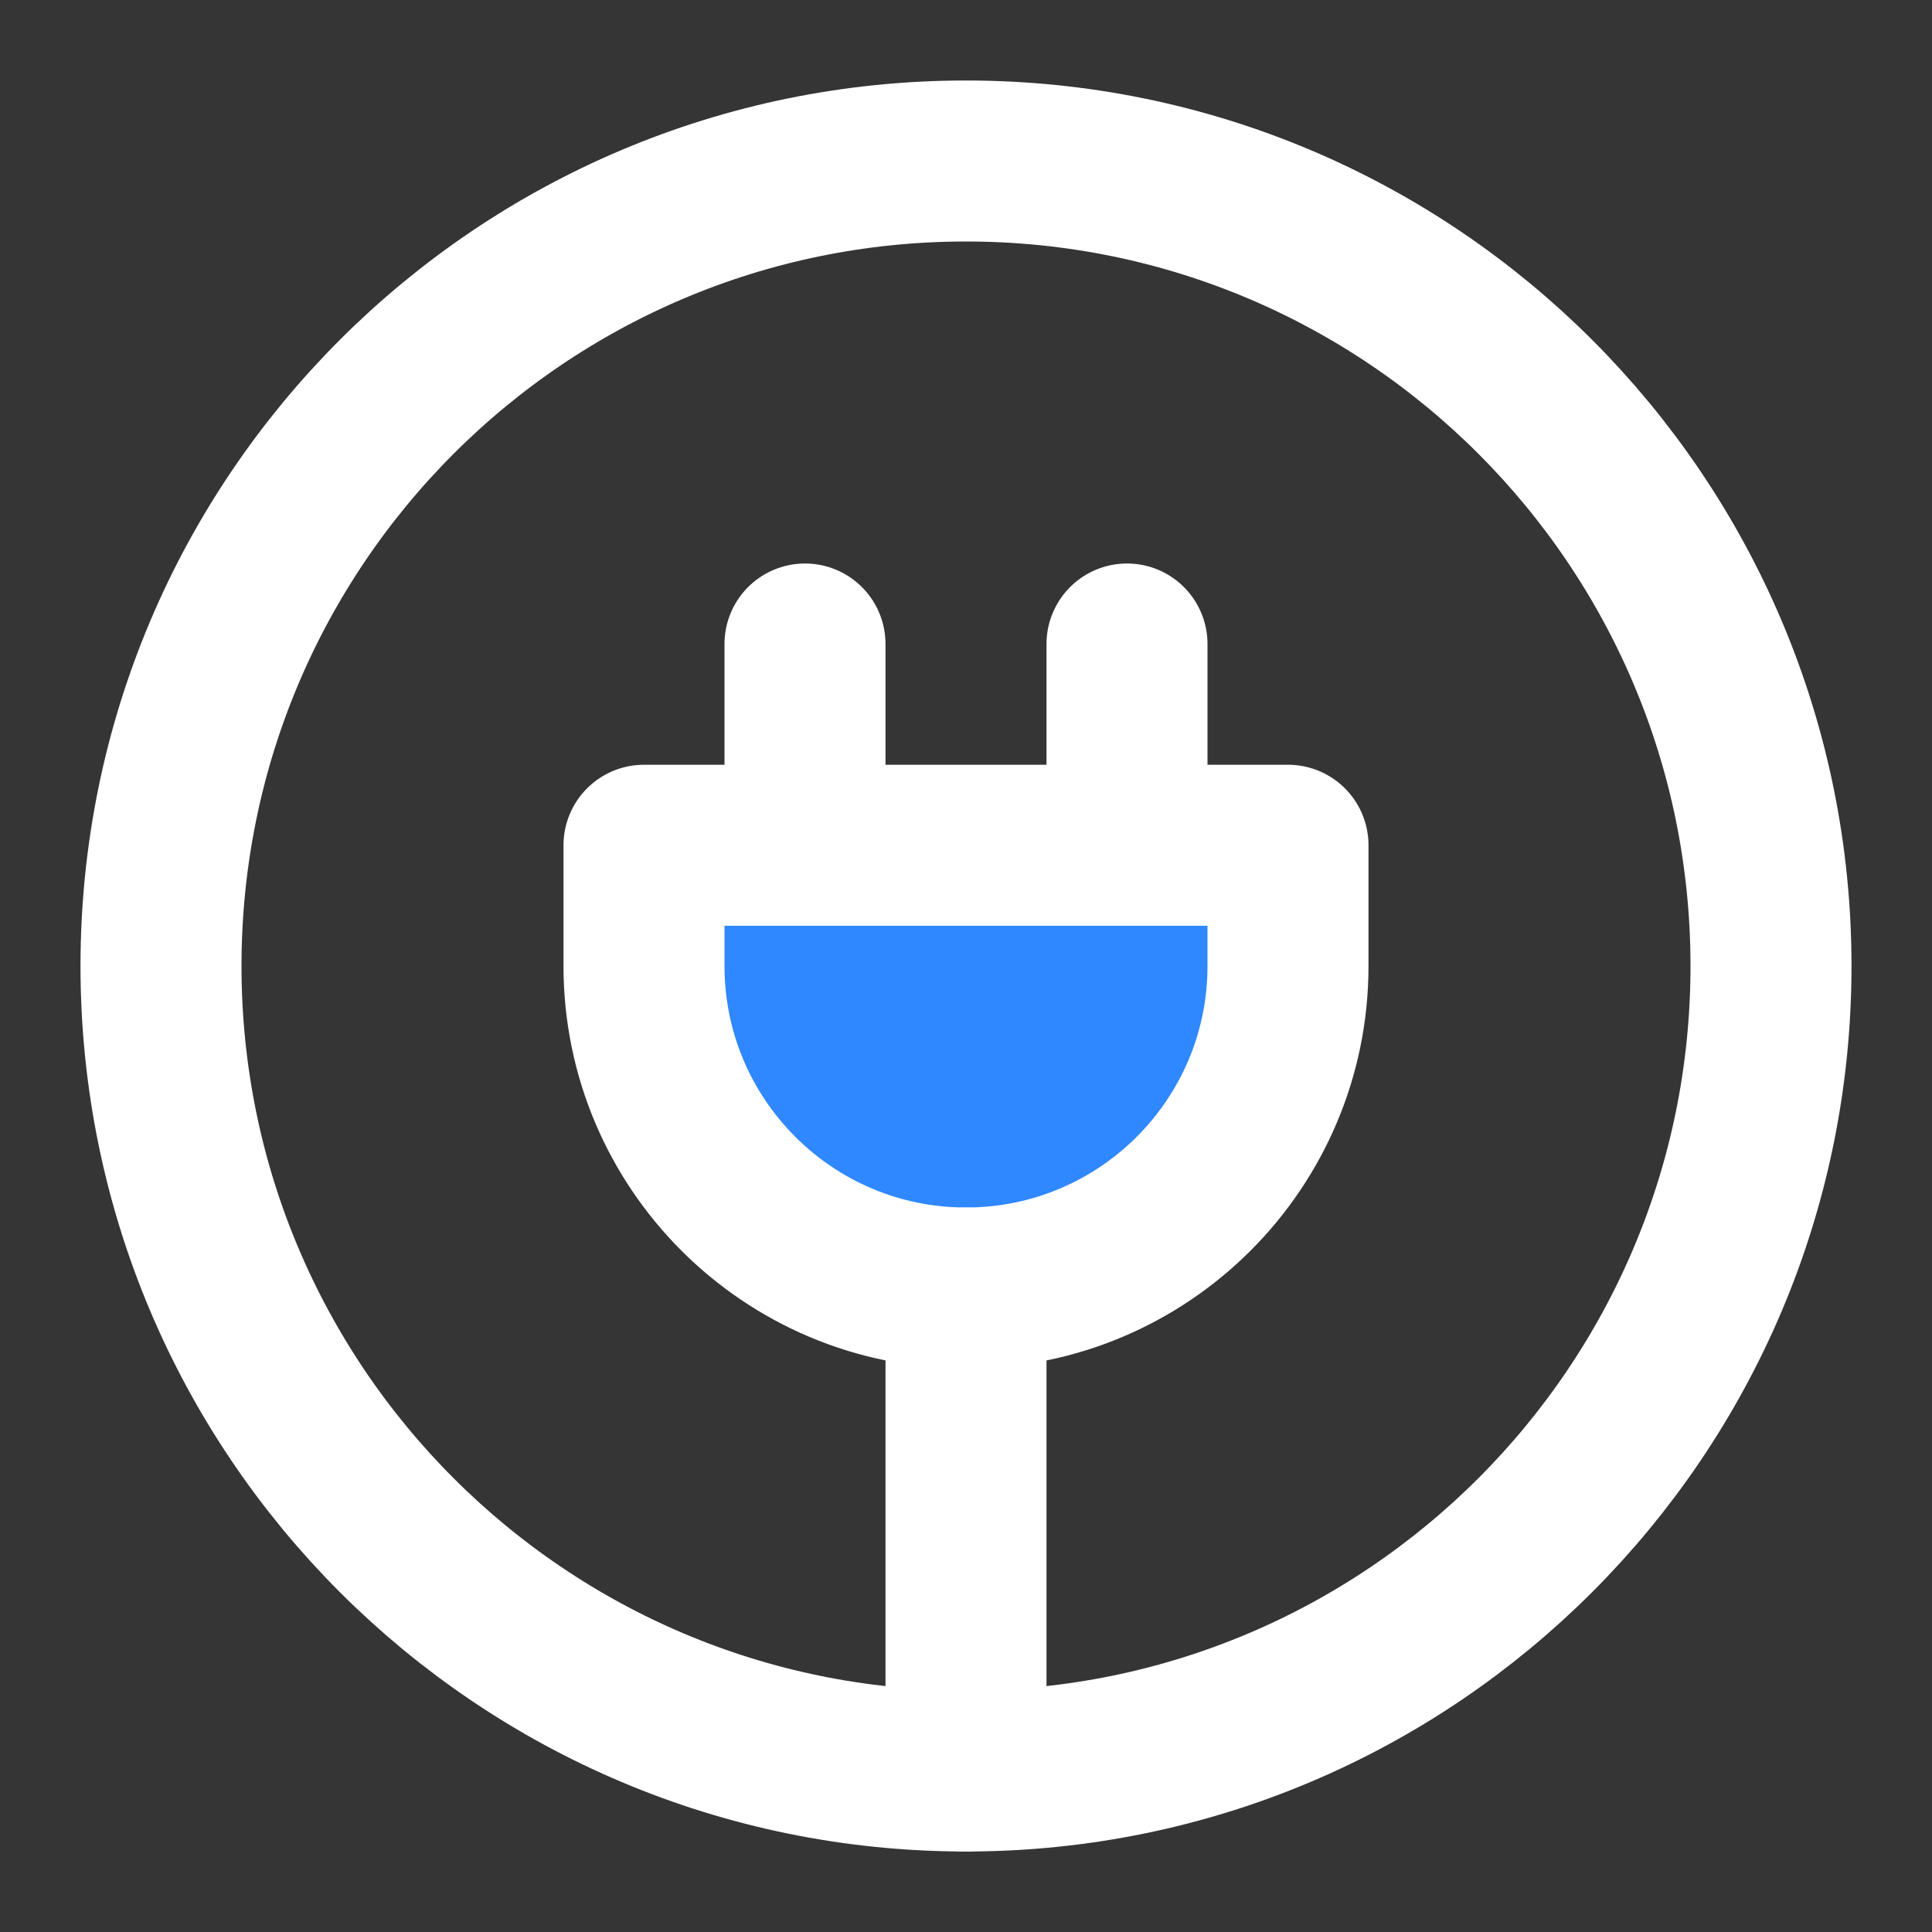
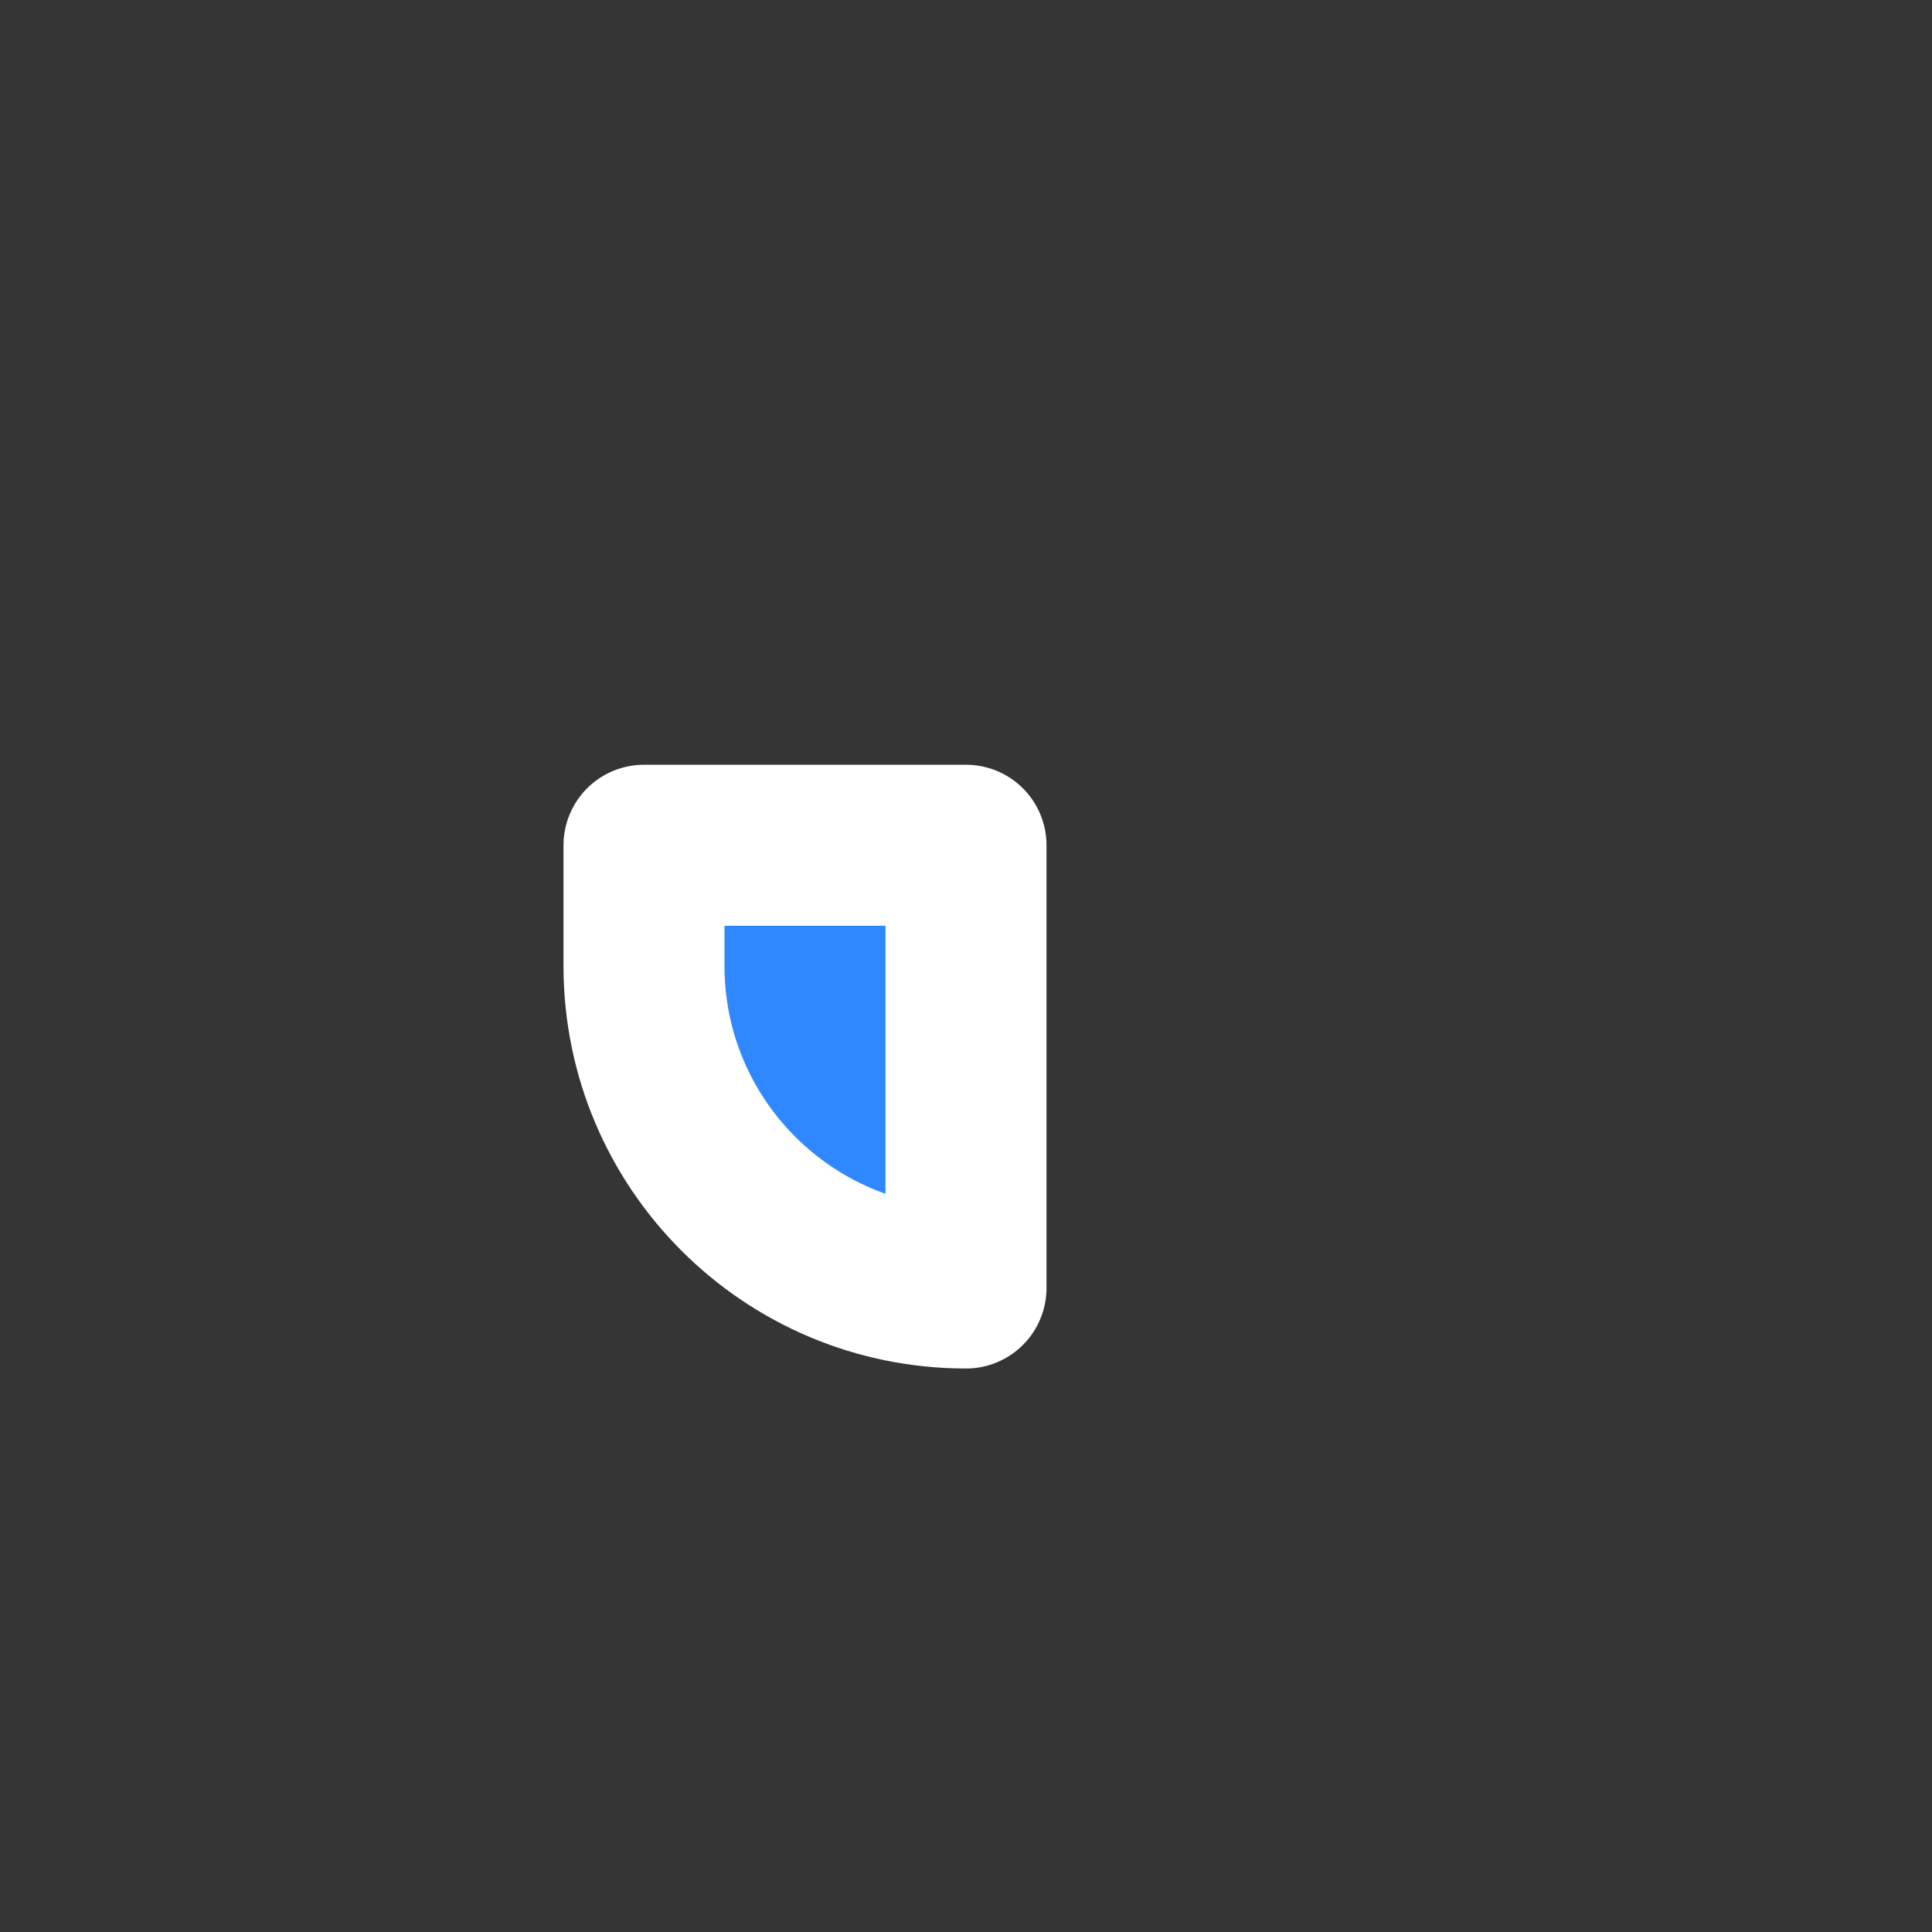
<svg xmlns="http://www.w3.org/2000/svg" width="800px" height="800px" viewBox="0 0 48 48" fill="none">
  <rect x="0" y="0" width="48" height="48" fill="#333333" stroke="none" />
  <rect width="48" height="48" fill="white" fill-opacity="0.01" />
-   <path d="M24 44C35.046 44 44 35.046 44 24C44 12.954 35.046 4 24 4C12.954 4 4 12.954 4 24C4 35.046 12.954 44 24 44Z" stroke="white" stroke-width="4" stroke-linecap="round" stroke-linejoin="round" />
-   <path d="M28 21V16" stroke="white" stroke-width="4" stroke-linecap="round" stroke-linejoin="round" />
-   <path d="M20 21V16" stroke="white" stroke-width="4" stroke-linecap="round" stroke-linejoin="round" />
-   <path d="M24 32C28.418 32 32 28.418 32 24V21H16V24C16 28.418 19.582 32 24 32Z" fill="#2F88FF" stroke="white" stroke-width="4" stroke-linecap="round" stroke-linejoin="round" />
-   <path d="M24 44V32" stroke="white" stroke-width="4" stroke-linecap="round" stroke-linejoin="round" />
+   <path d="M24 32V21H16V24C16 28.418 19.582 32 24 32Z" fill="#2F88FF" stroke="white" stroke-width="4" stroke-linecap="round" stroke-linejoin="round" />
</svg>